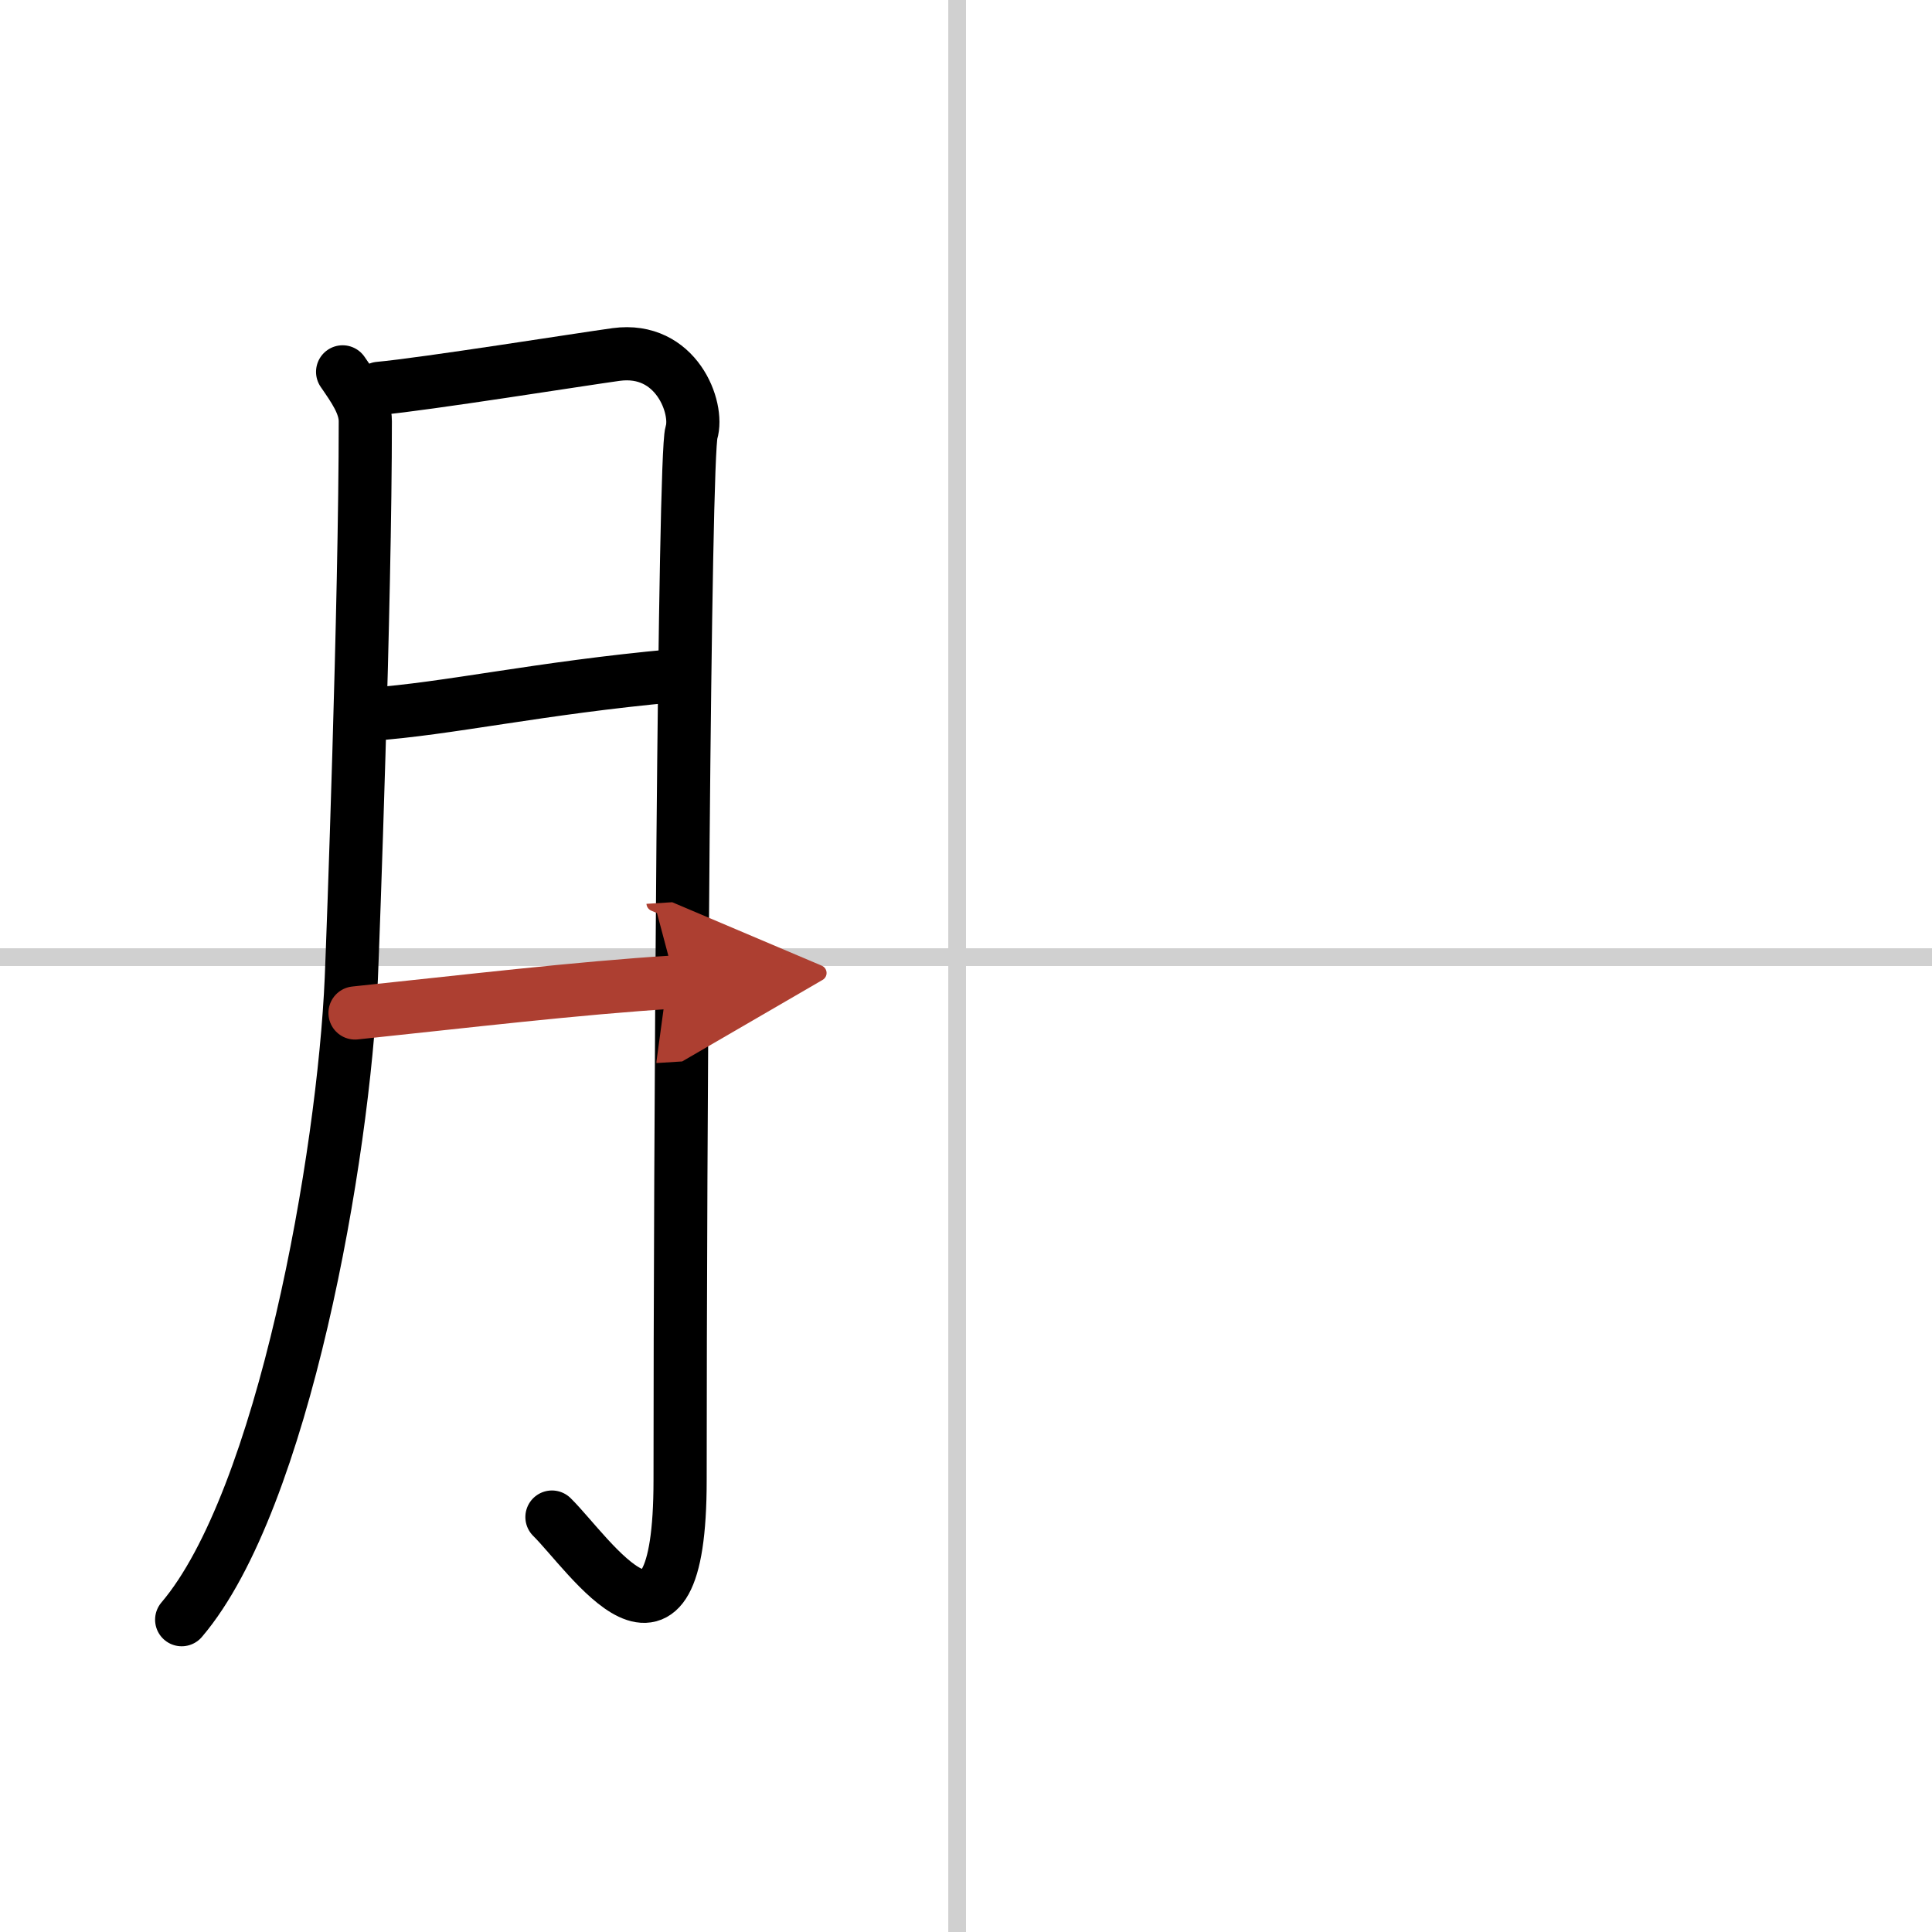
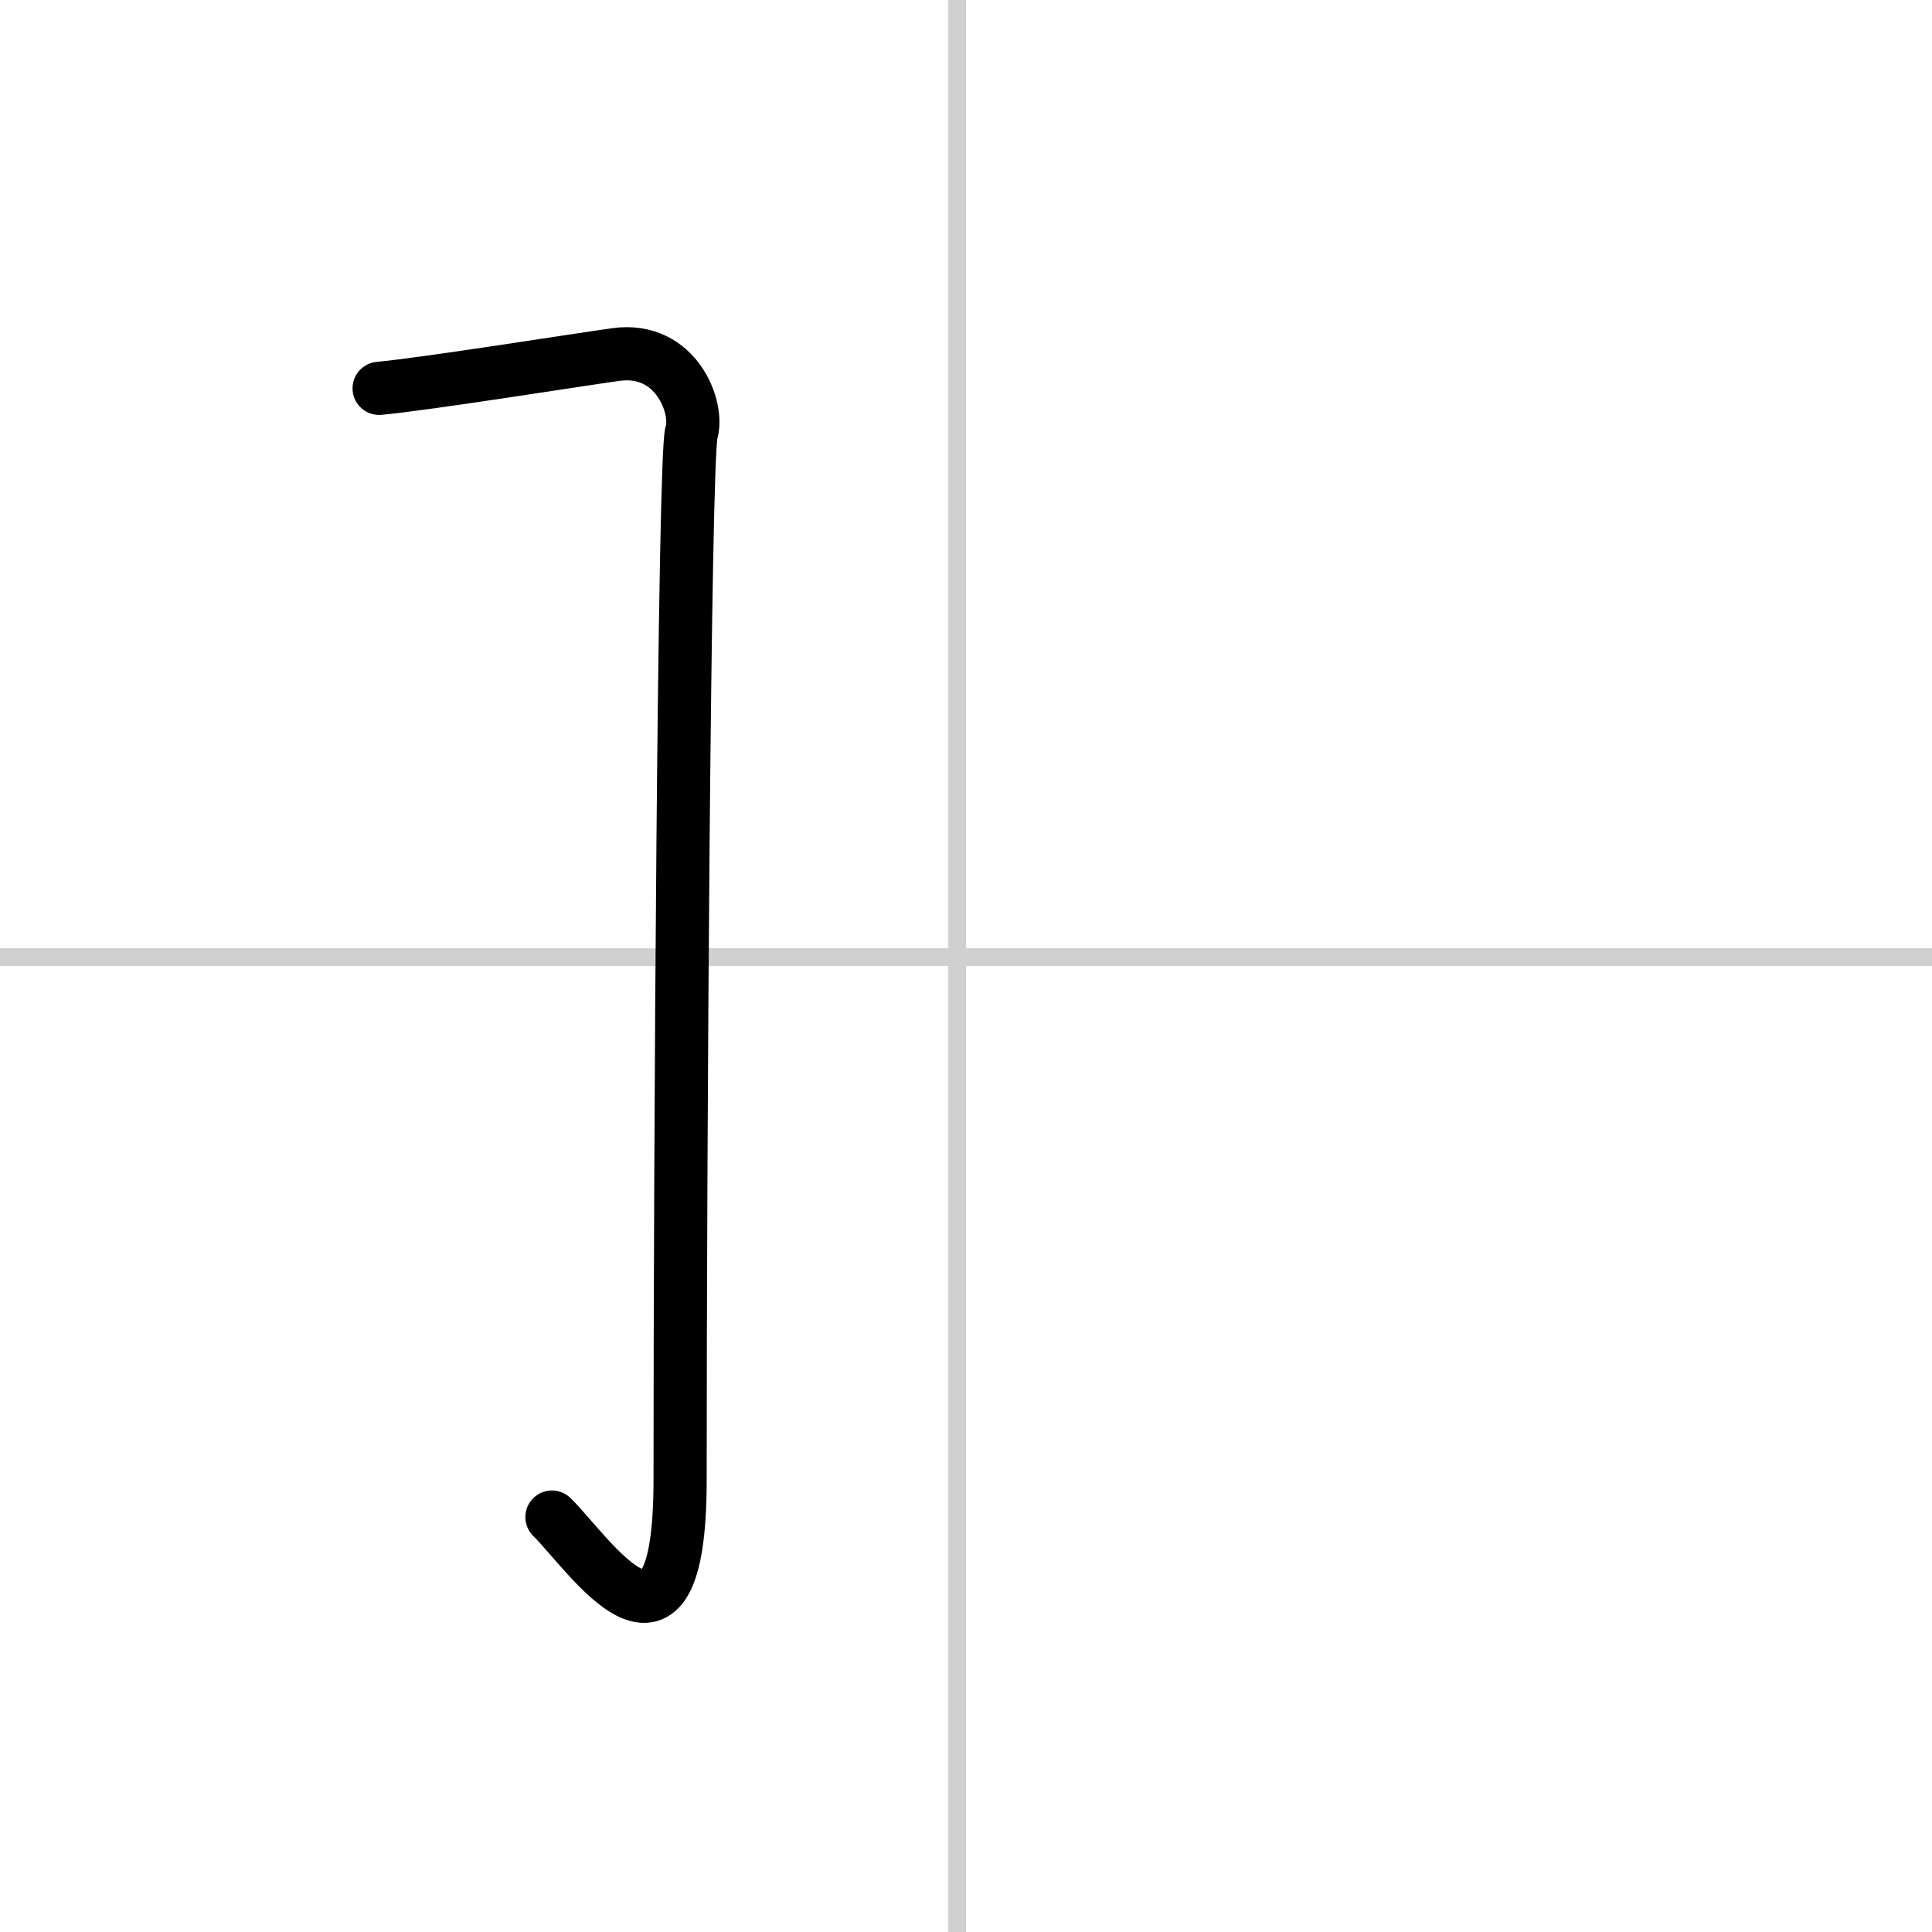
<svg xmlns="http://www.w3.org/2000/svg" width="400" height="400" viewBox="0 0 109 109">
  <defs>
    <marker id="a" markerWidth="4" orient="auto" refX="1" refY="5" viewBox="0 0 10 10">
-       <polyline points="0 0 10 5 0 10 1 5" fill="#ad3f31" stroke="#ad3f31" />
-     </marker>
+       </marker>
  </defs>
  <g fill="none" stroke="#000" stroke-linecap="round" stroke-linejoin="round" stroke-width="3">
-     <rect width="100%" height="100%" fill="#fff" stroke="#fff" />
    <line x1="54" x2="54" y2="109" stroke="#d0d0d0" stroke-width="1" />
    <line x2="109" y1="54" y2="54" stroke="#d0d0d0" stroke-width="1" />
-     <path d="m19.33 20.98c0.64 0.93 1.28 1.83 1.28 2.79 0 10.23-0.7 29.35-0.79 31.44-0.43 9.99-3.83 29.43-9.57 36.17" />
    <path d="m21.39 21.91c2.55-0.23 11.47-1.65 13.37-1.91 3.4-0.46 4.68 3.02 4.25 4.41-0.41 1.34-0.64 40.27-0.64 59.09 0 12.08-5.11 4.18-7.23 2.09" />
-     <path d="m20.89 40.3c4.36-0.3 9.48-1.48 17.14-2.18" />
-     <path d="m20.03 57.15c6.22-0.65 12.47-1.4 18.07-1.75" marker-end="url(#a)" stroke="#ad3f31" />
  </g>
</svg>